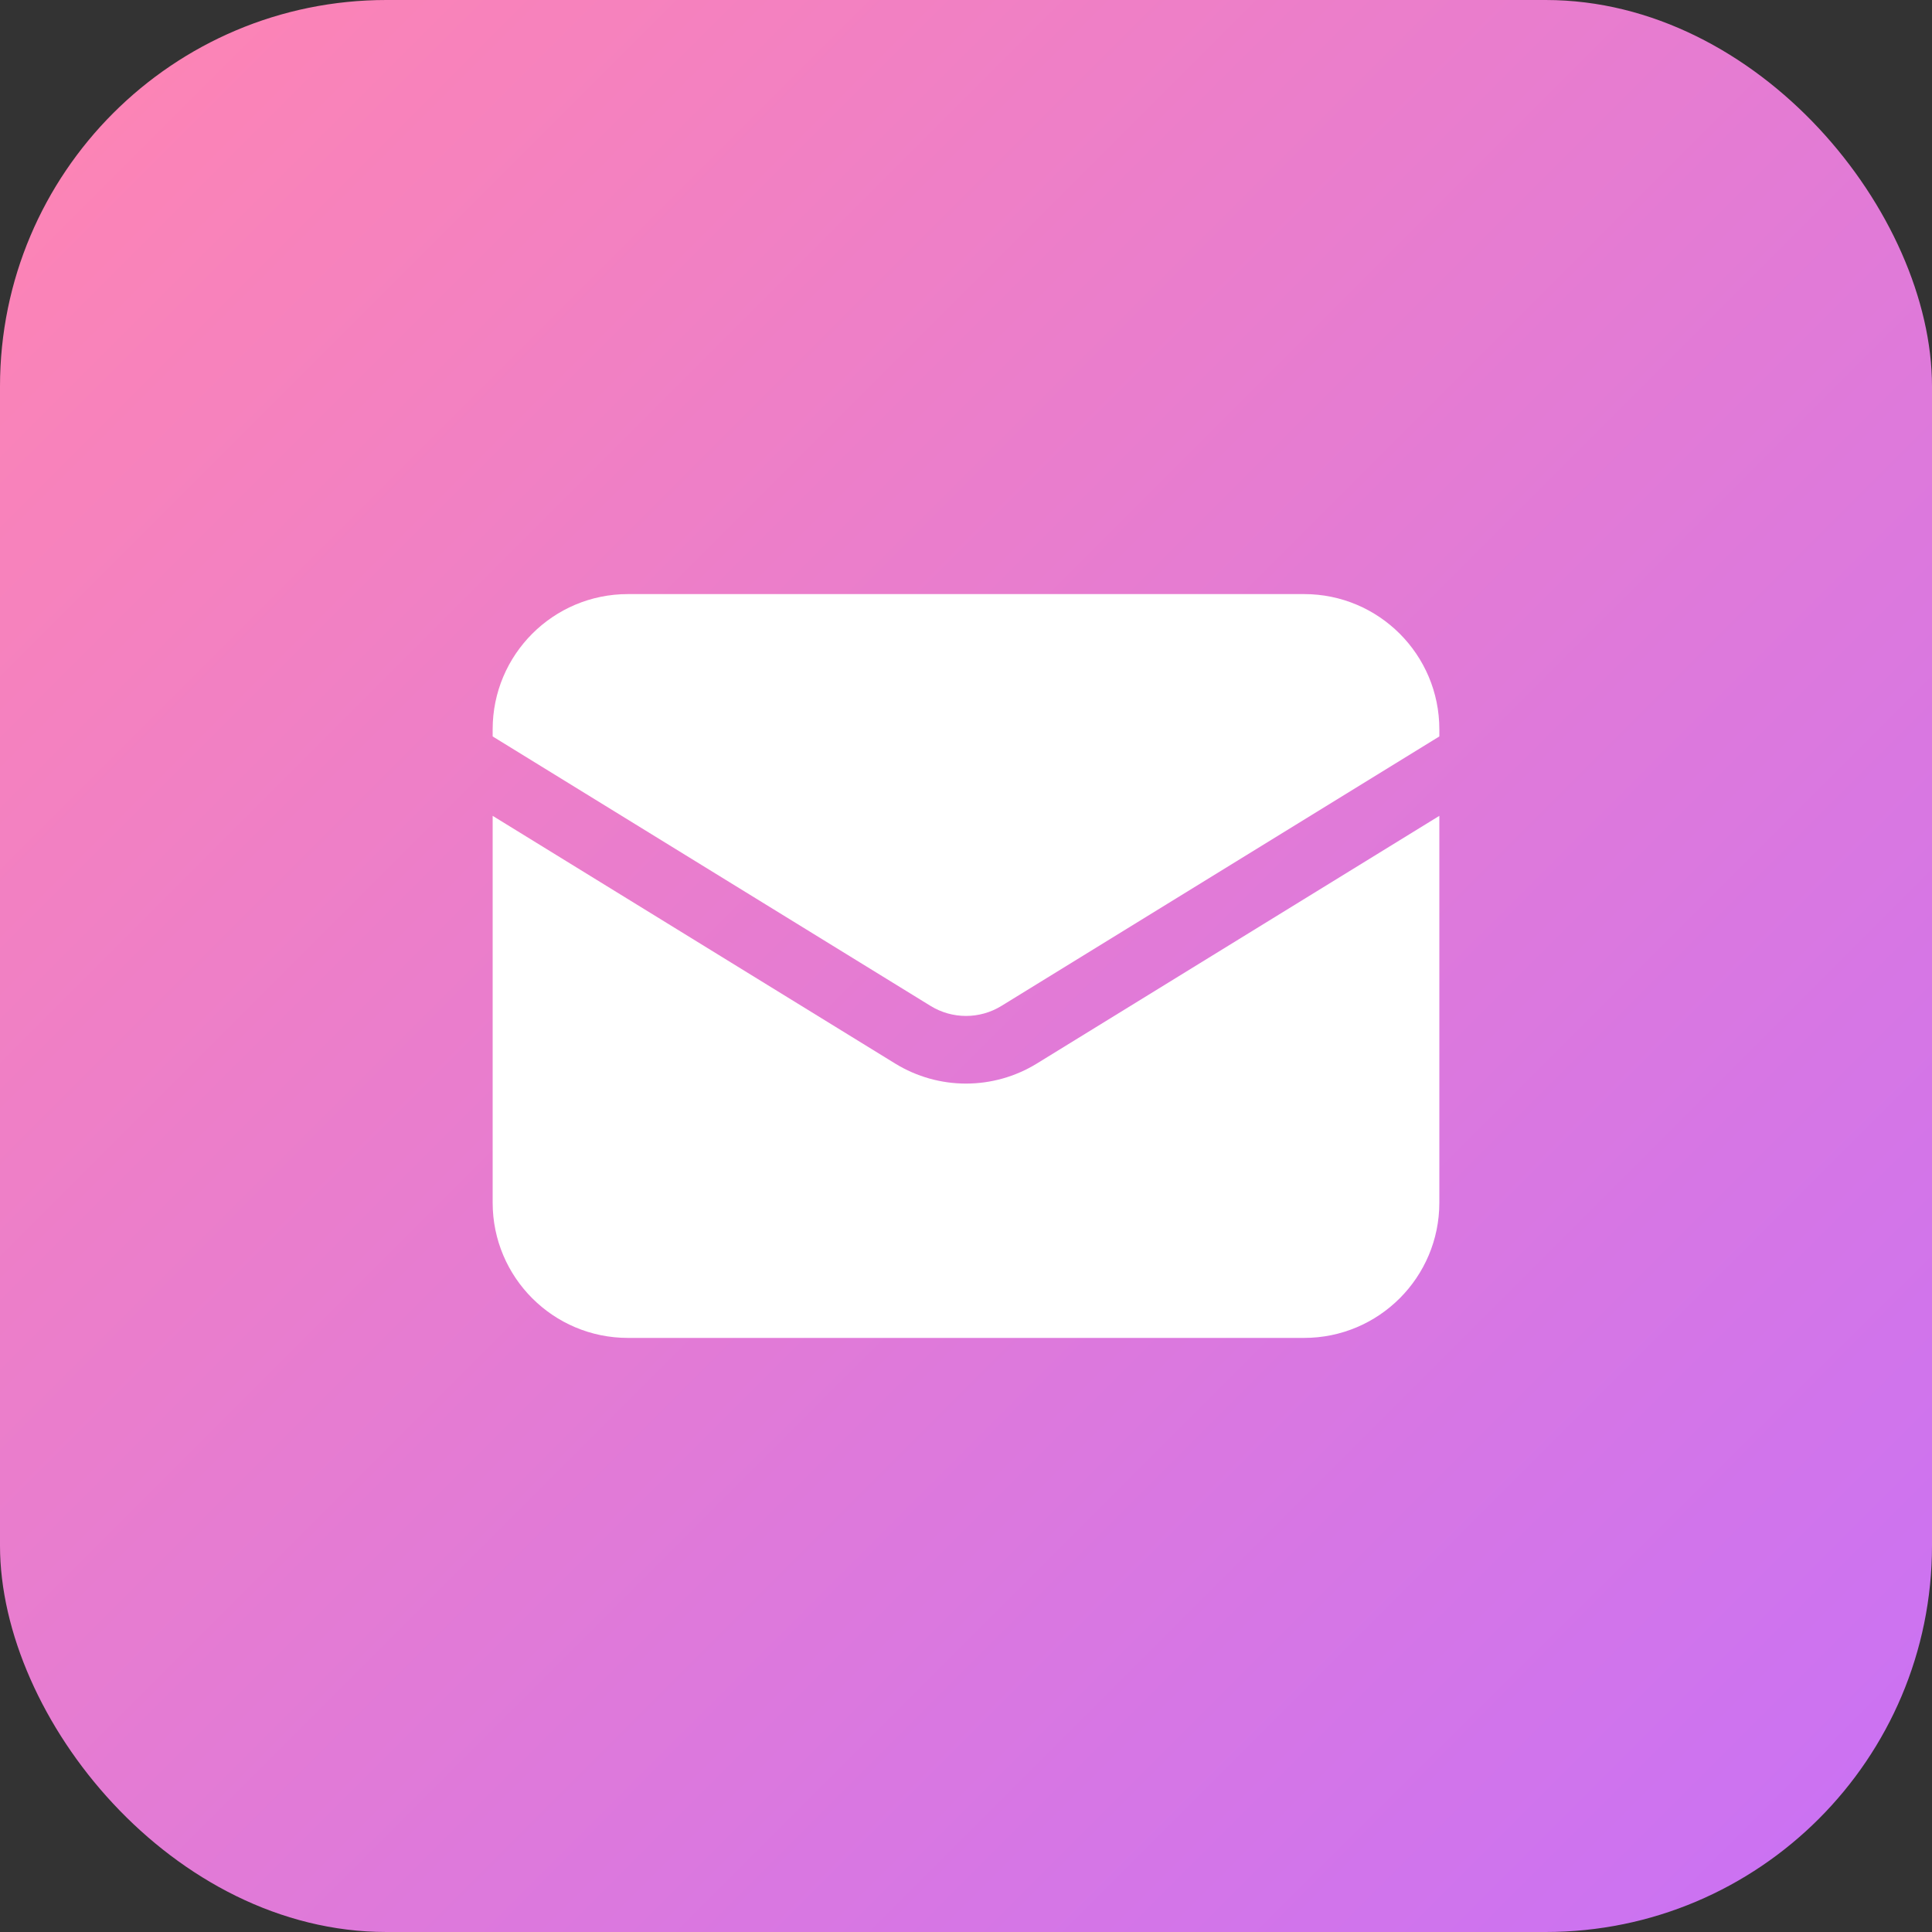
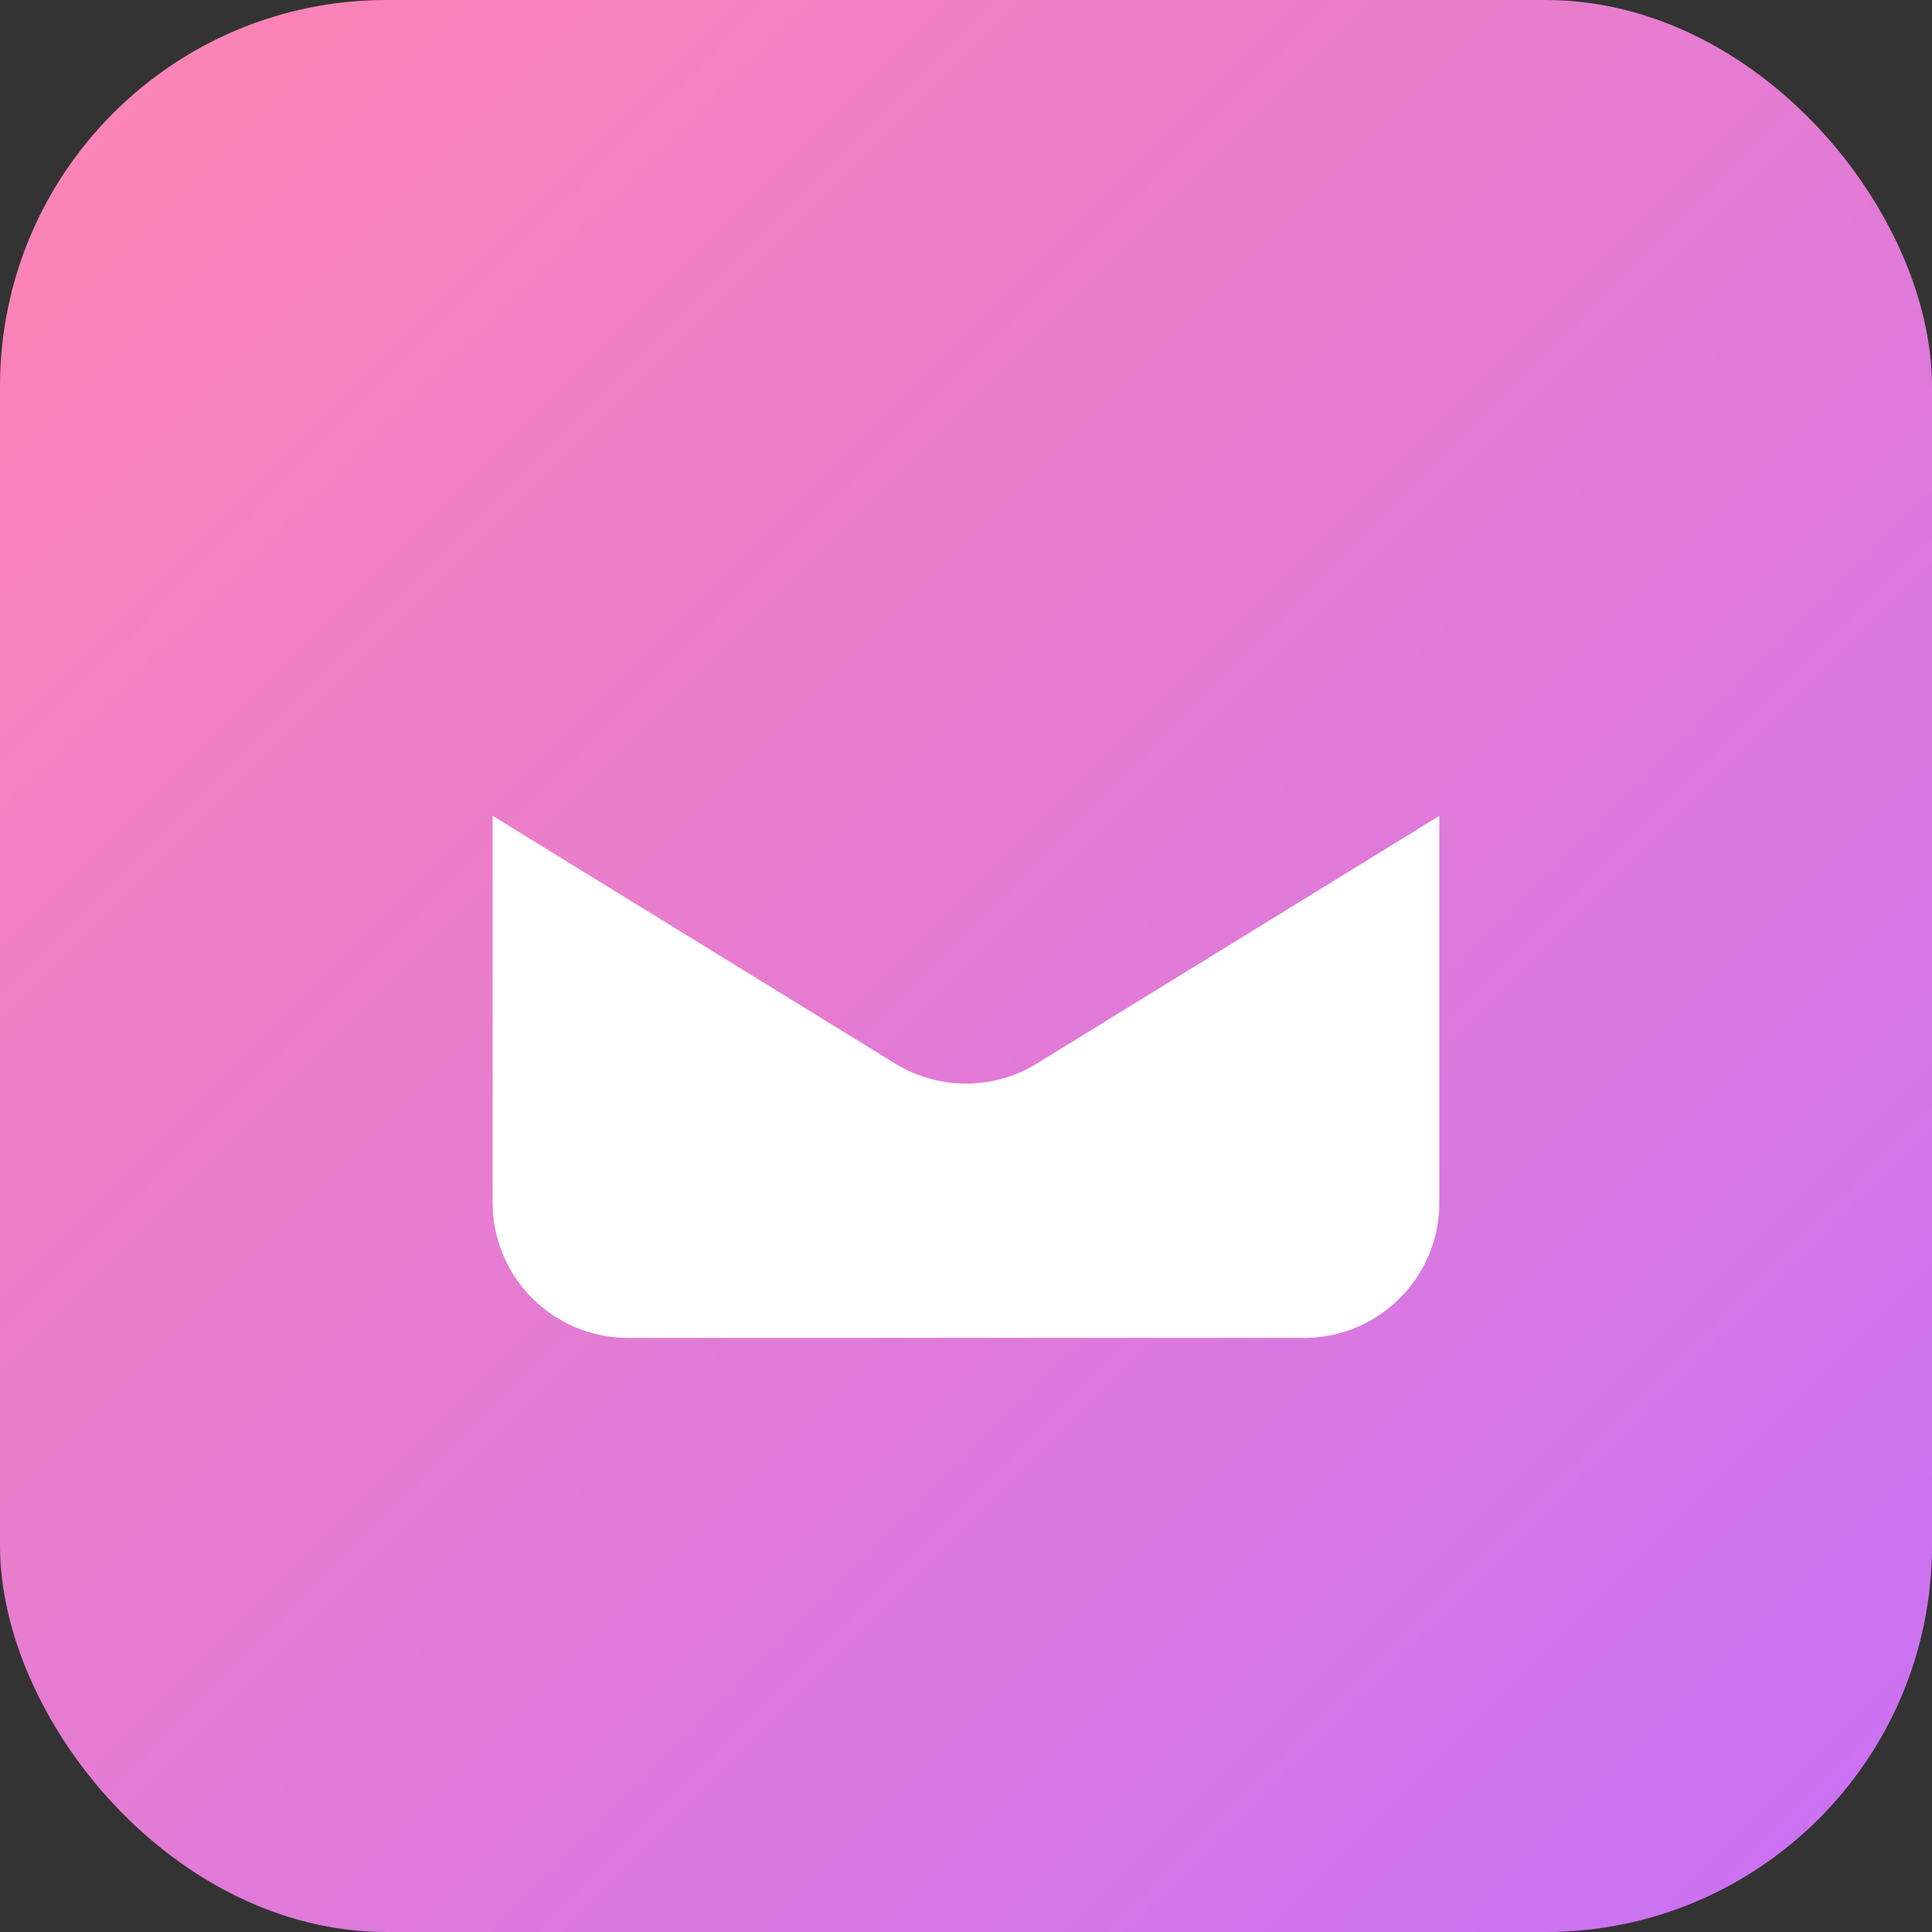
<svg xmlns="http://www.w3.org/2000/svg" width="50" height="50" viewBox="0 0 50 50" fill="none">
  <rect x="0" y="0" width="50" height="50" fill="#333333" stroke="none" />
  <rect width="50" height="50" rx="10" fill="url(#paint0_linear_23_73)" />
  <path d="M12.75 21.114V31.125C12.75 33.058 14.317 34.625 16.25 34.625H33.75C35.683 34.625 37.25 33.058 37.25 31.125V21.114L26.834 27.524C25.709 28.216 24.291 28.216 23.166 27.524L12.75 21.114Z" fill="white" />
-   <path d="M37.25 19.059V18.875C37.25 16.942 35.683 15.375 33.75 15.375H16.25C14.317 15.375 12.75 16.942 12.75 18.875V19.059L24.083 26.033C24.645 26.379 25.355 26.379 25.917 26.033L37.25 19.059Z" fill="white" />
  <defs>
    <linearGradient id="paint0_linear_23_73" x1="0" y1="0" x2="50" y2="50" gradientUnits="userSpaceOnUse">
      <stop stop-color="#FF85B2" />
      <stop offset="1" stop-color="#C871F6" />
    </linearGradient>
  </defs>
</svg>